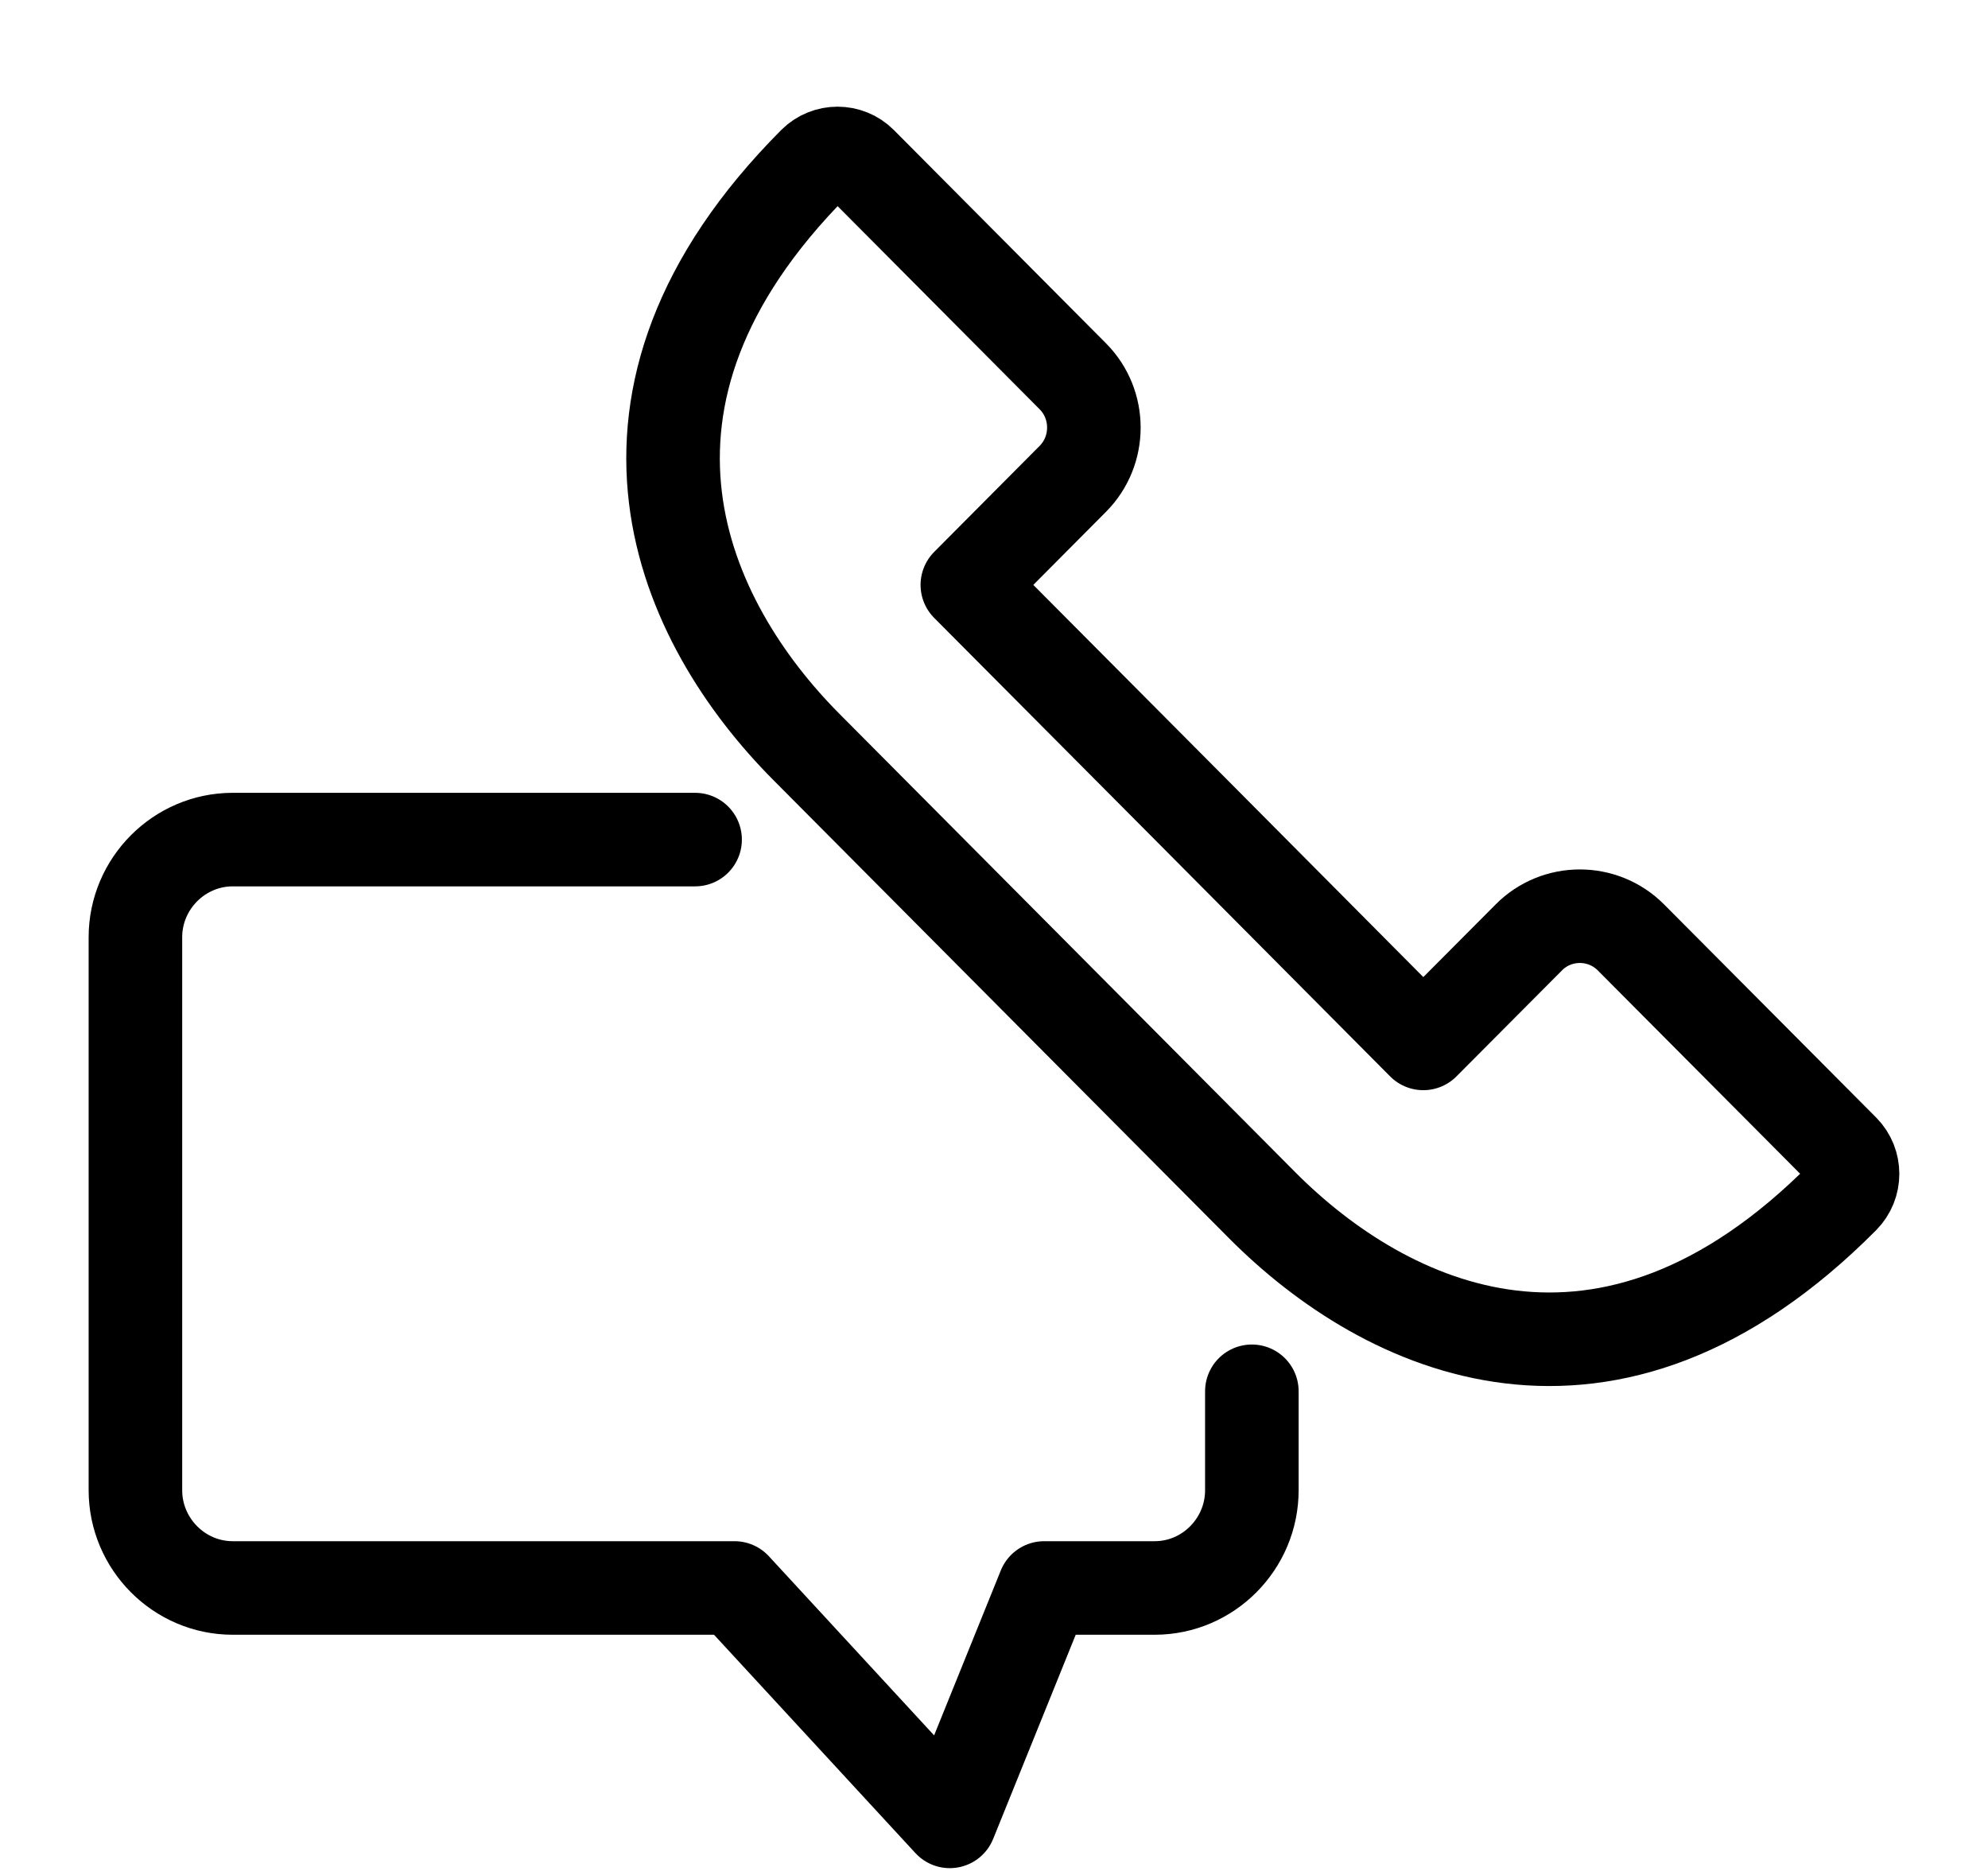
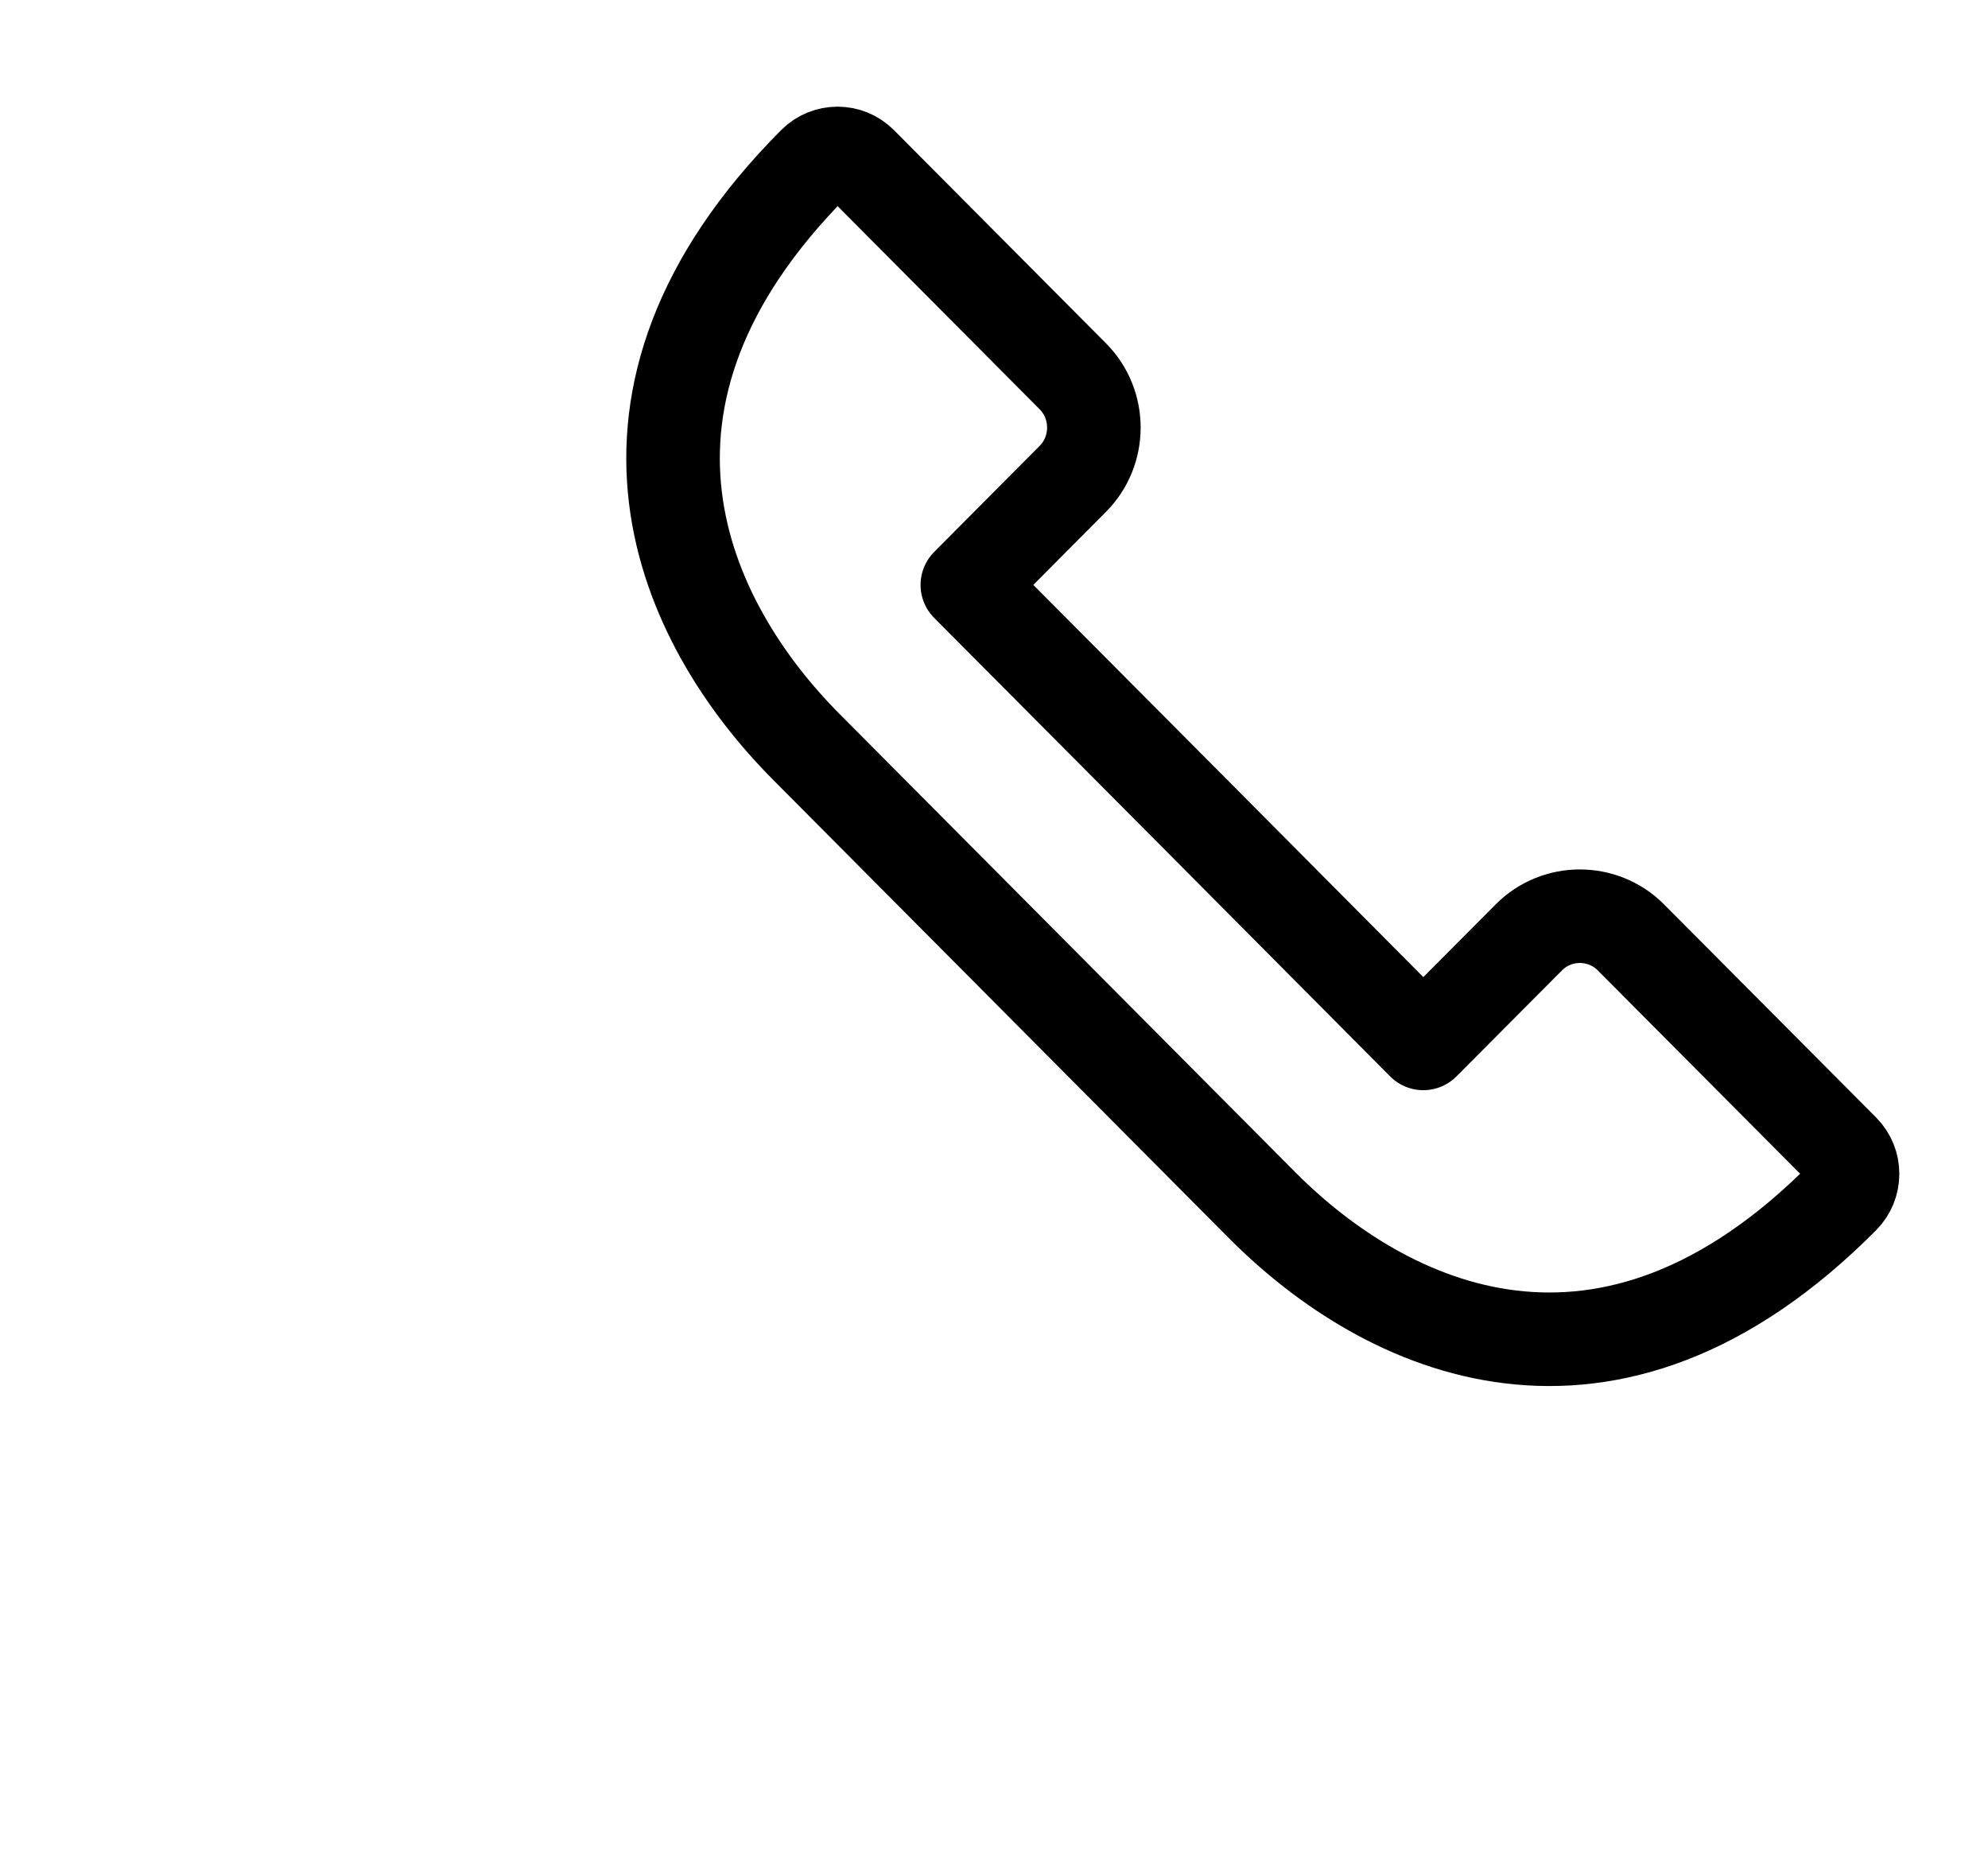
<svg xmlns="http://www.w3.org/2000/svg" width="17" height="16" viewBox="0 0 17 16" fill="none">
-   <path d="M10.705 11.898V12.744C10.705 13.204 10.331 13.58 9.874 13.58H8.929L8.122 15.576L6.281 13.58H1.99C1.533 13.58 1.158 13.204 1.158 12.744V8.015C1.158 7.556 1.533 7.18 1.99 7.18H5.944" stroke="black" stroke-width="0.8" stroke-miterlimit="22.926" stroke-linecap="round" stroke-linejoin="round" />
  <path fill-rule="evenodd" clip-rule="evenodd" d="M8.272 5.002L10.222 6.962L12.171 8.923L13.074 8.016C13.313 7.775 13.706 7.775 13.946 8.016L15.76 9.839C15.869 9.949 15.869 10.128 15.76 10.238C13.742 12.271 11.849 11.368 10.794 10.308L8.844 8.347L6.895 6.387C5.84 5.326 4.942 3.424 6.964 1.394C7.073 1.285 7.251 1.285 7.36 1.394L9.174 3.218C9.414 3.459 9.414 3.854 9.174 4.095L8.272 5.002Z" stroke="black" stroke-width="0.8" stroke-miterlimit="22.926" stroke-linecap="round" stroke-linejoin="round" />
</svg>